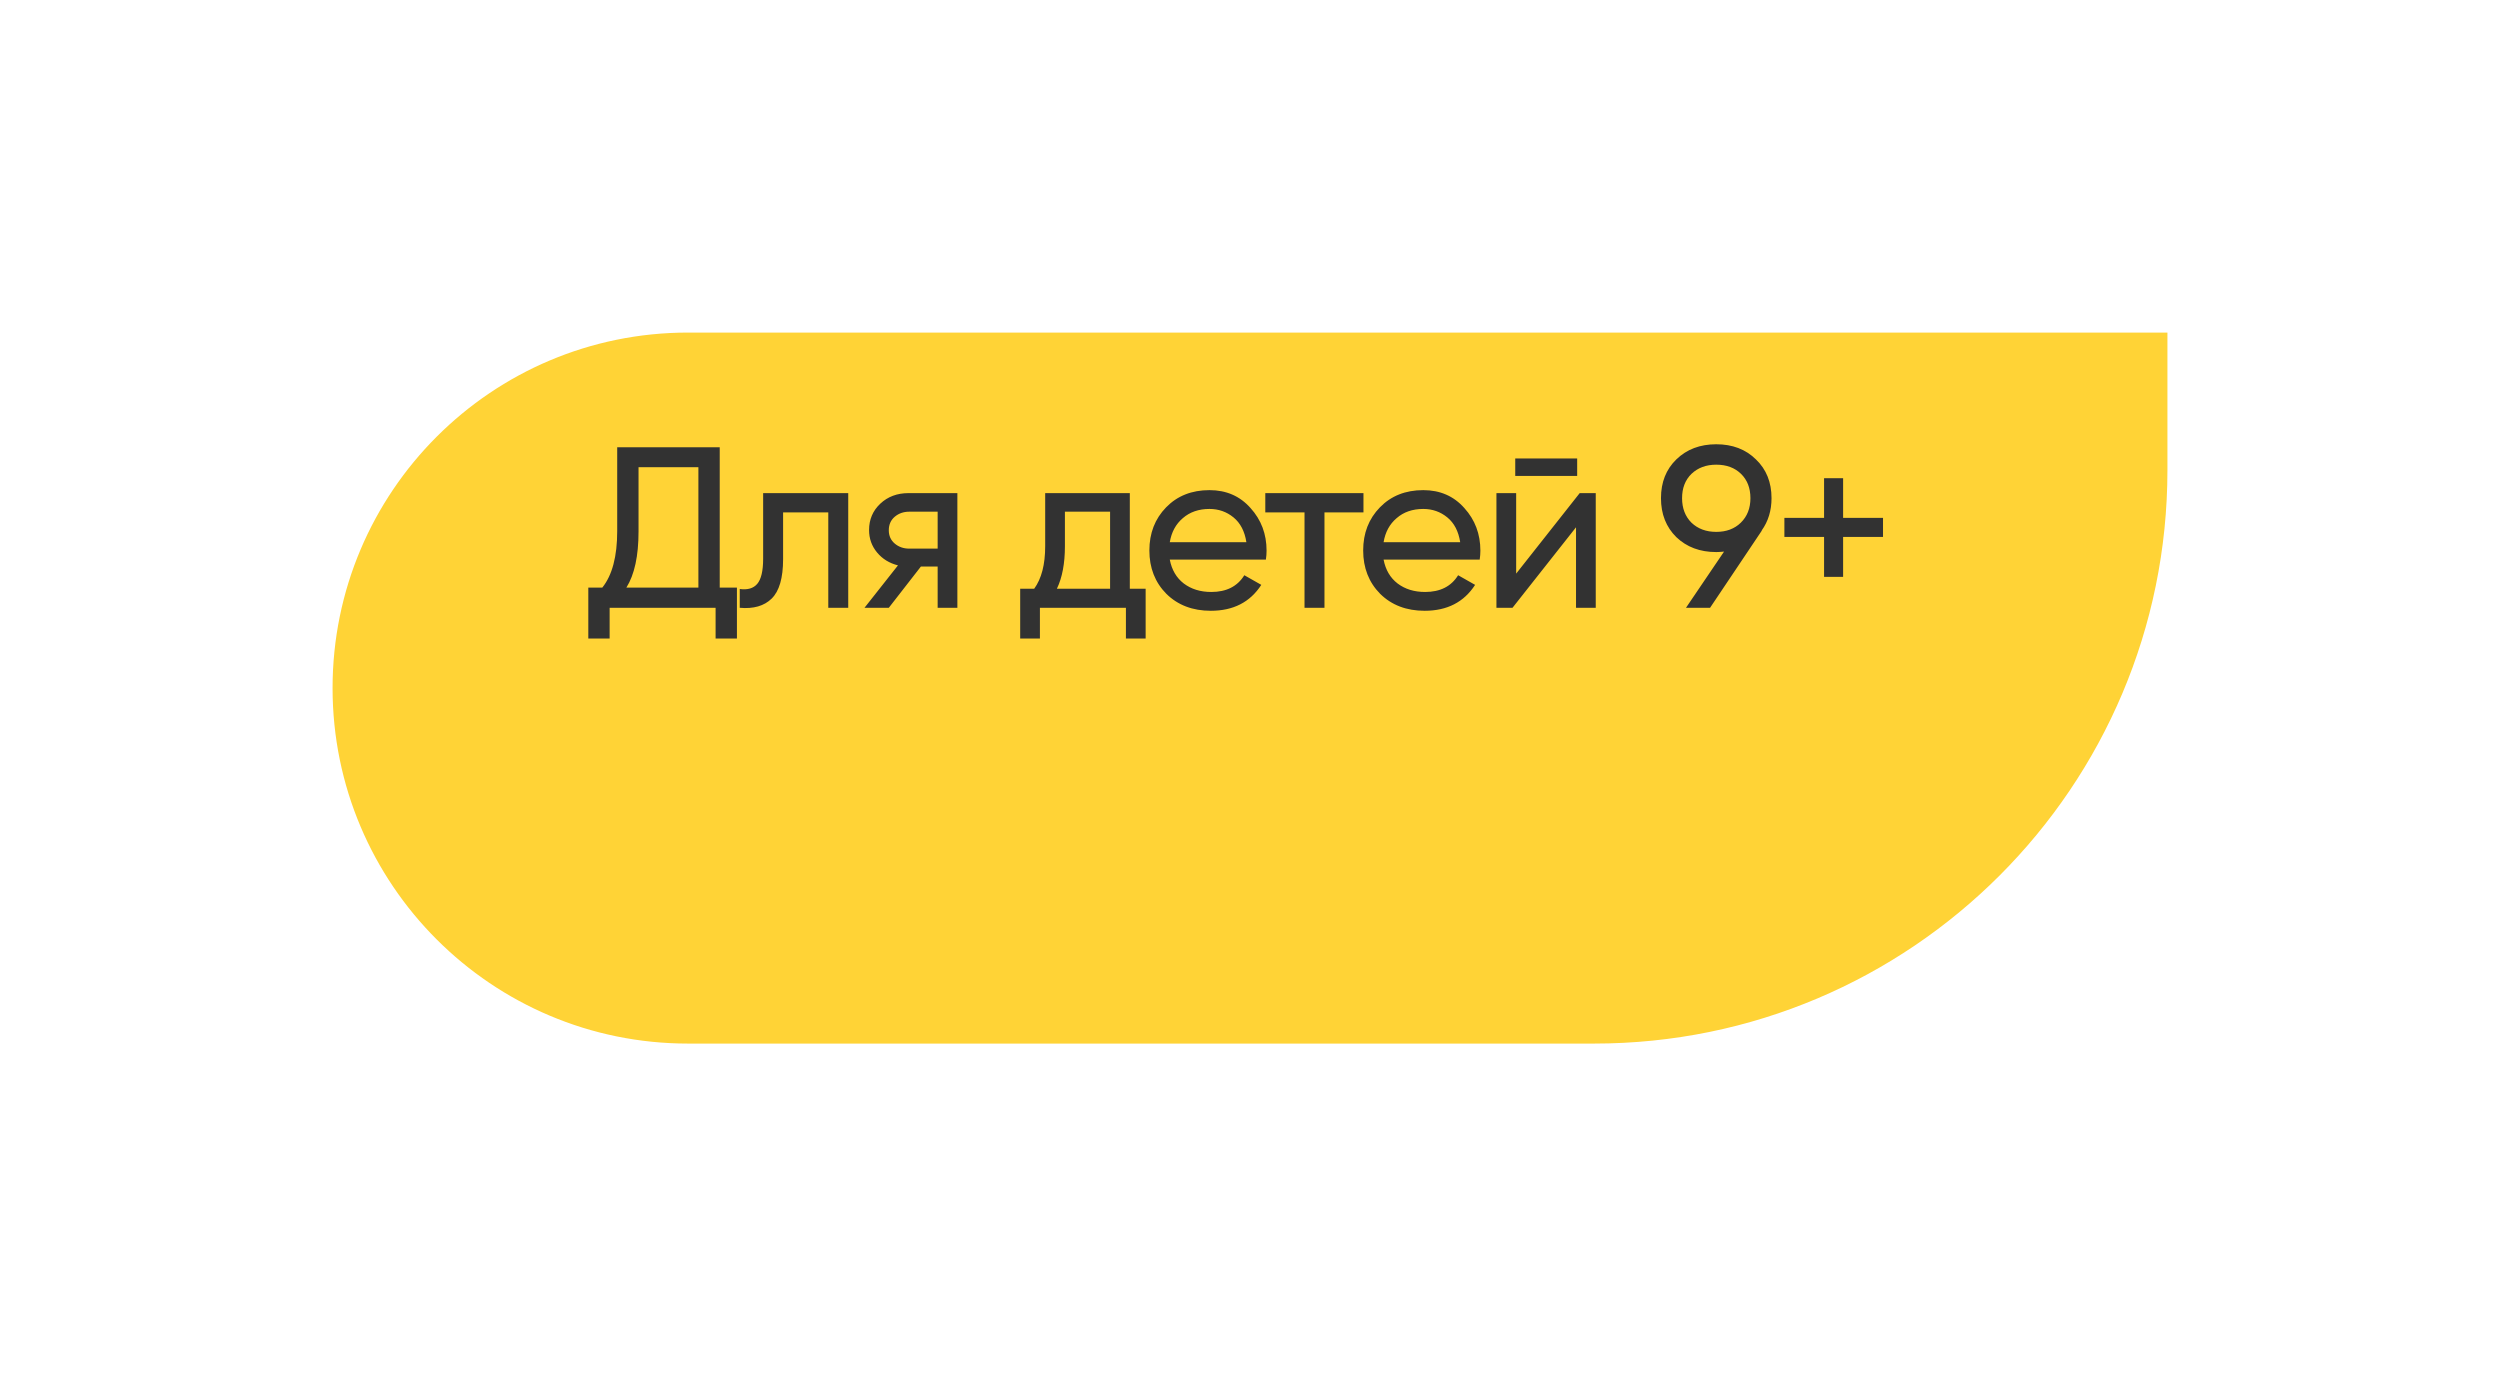
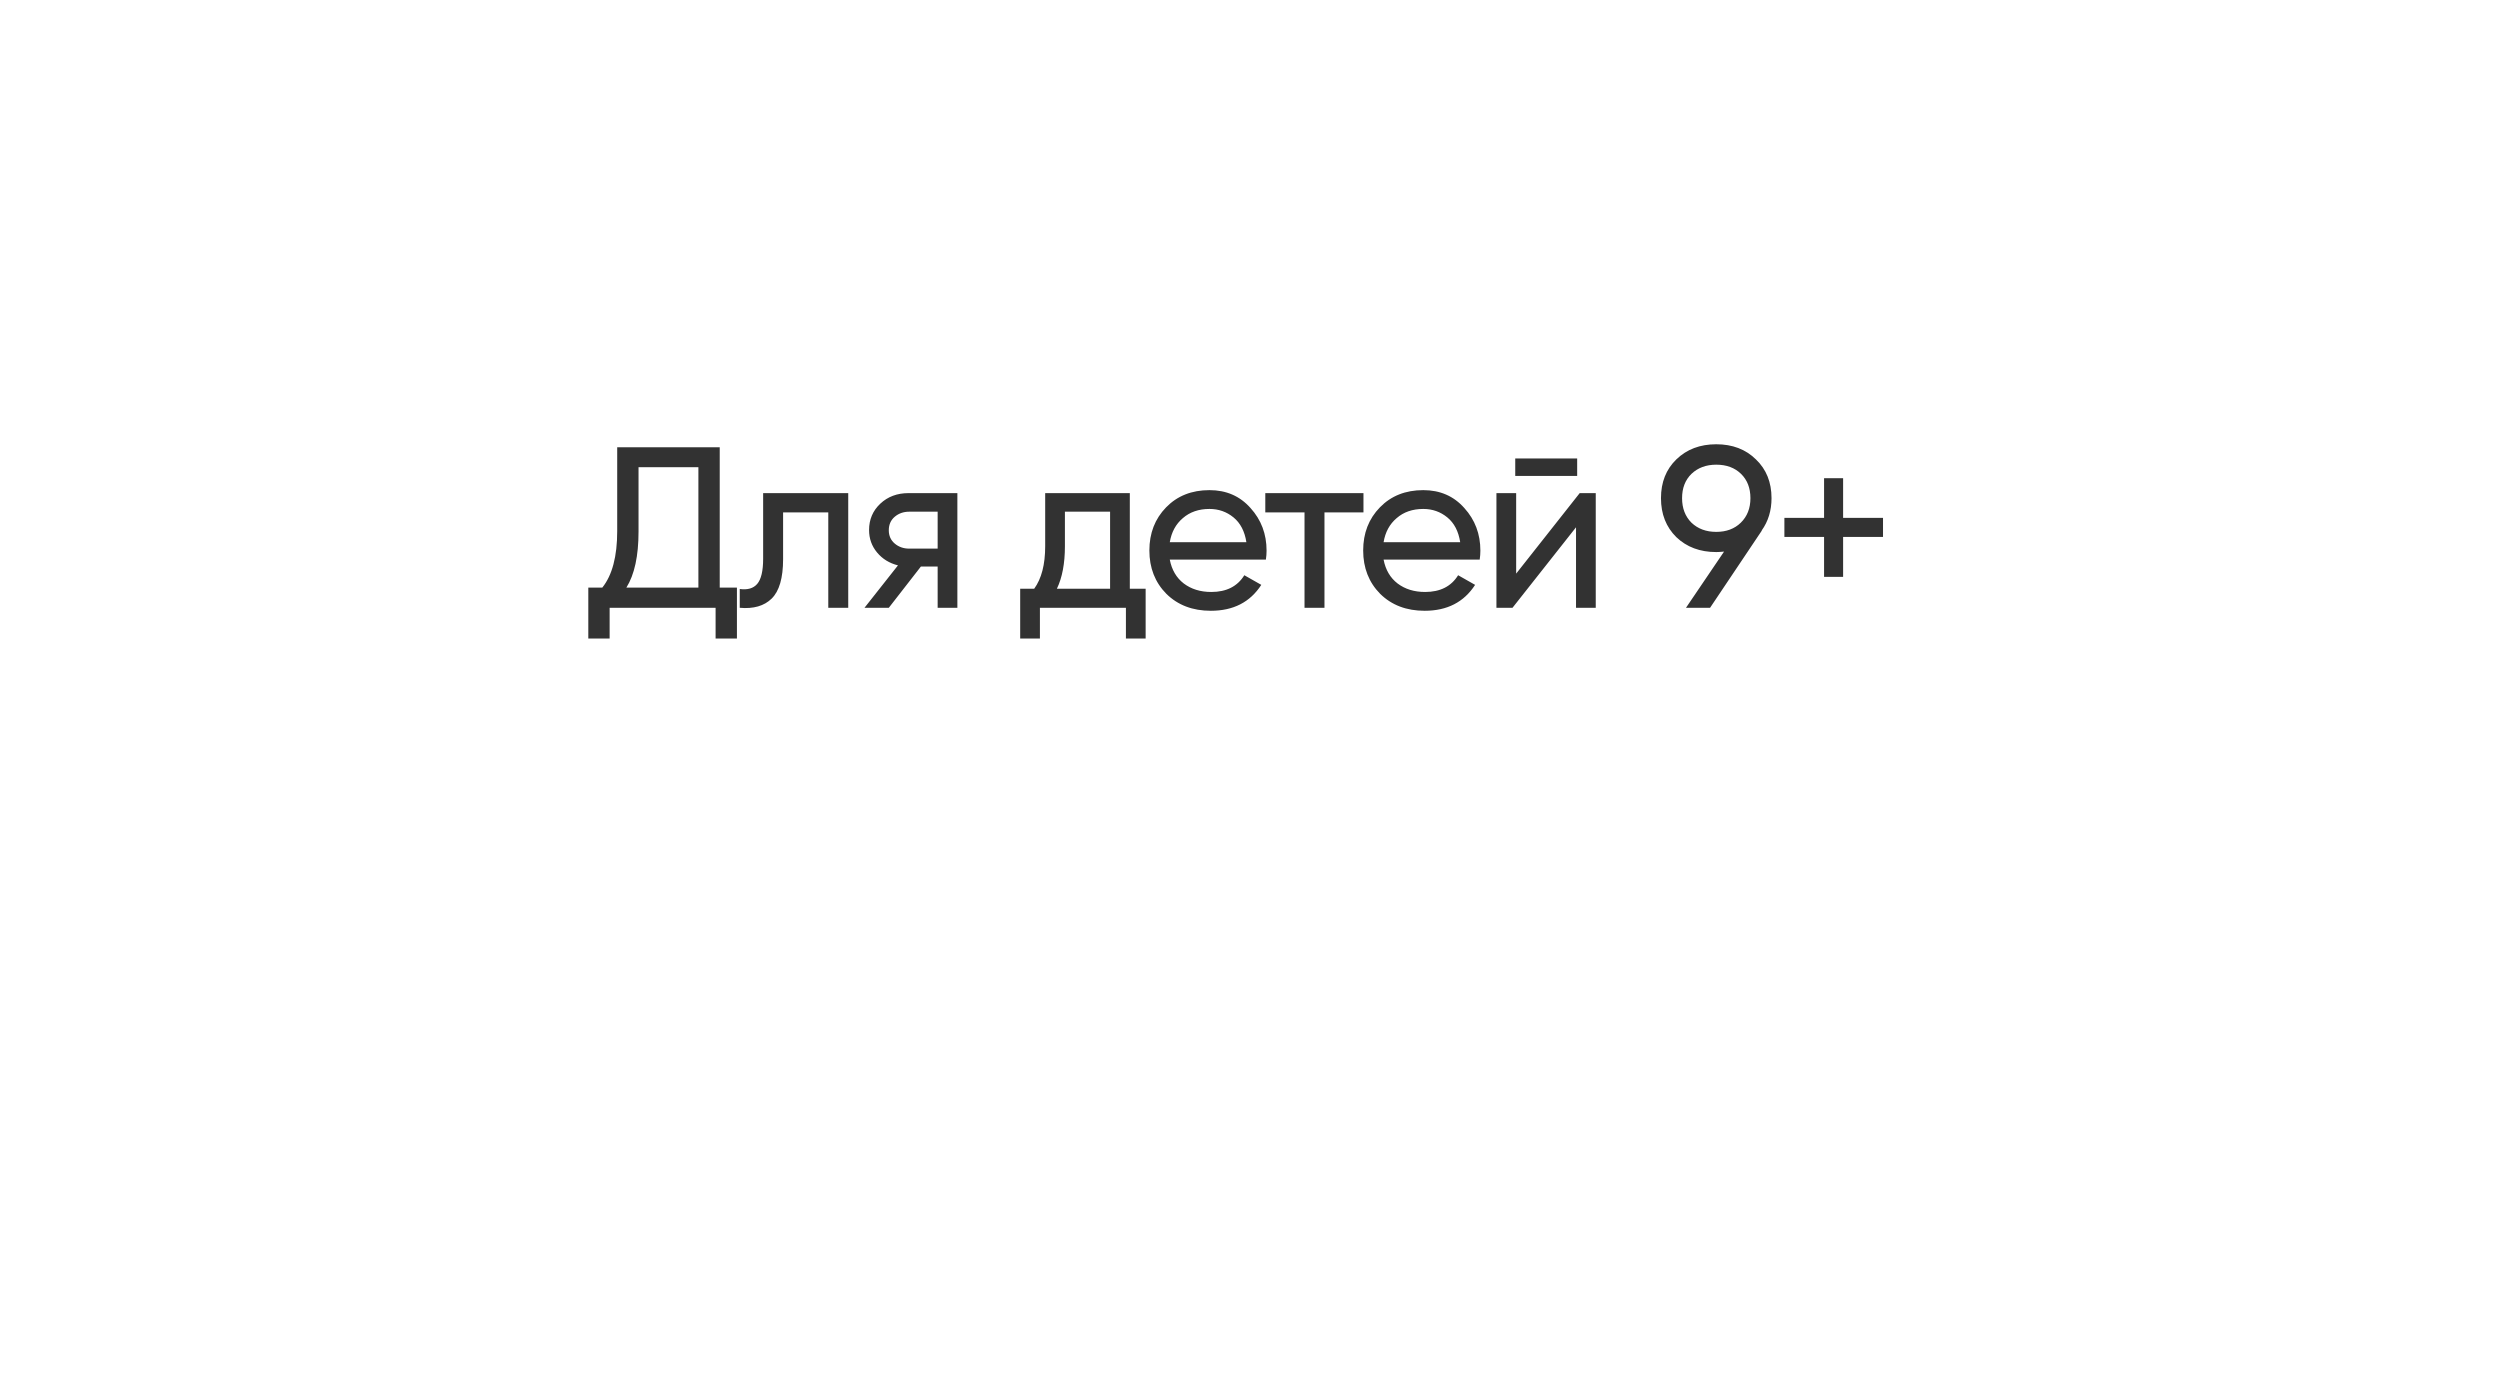
<svg xmlns="http://www.w3.org/2000/svg" width="218" height="120" viewBox="0 0 218 120" fill="none">
  <g filter="url(#filter0_d)">
-     <path d="M29 48C29 30.879 42.879 17 60 17H189V29C189 56.614 166.614 79 139 79H60C42.879 79 29 65.121 29 48V48Z" fill="#FFD336" />
-   </g>
+     </g>
  <path d="M62.76 51.24H64.26V55.68H62.4V53H53.16V55.68H51.3V51.24H52.52C53.387 50.16 53.82 48.52 53.82 46.32V39H62.76V51.24ZM54.62 51.24H60.9V40.74H55.68V46.36C55.68 48.48 55.327 50.107 54.62 51.24ZM73.966 43V53H72.226V44.68H68.286V48.76C68.286 50.4 67.953 51.547 67.286 52.2C66.633 52.84 65.706 53.107 64.506 53V51.36C65.186 51.453 65.693 51.307 66.026 50.92C66.373 50.52 66.546 49.787 66.546 48.72V43H73.966ZM83.483 43V53H81.763V49.4H80.303L77.503 53H75.383L78.303 49.3C77.556 49.113 76.95 48.74 76.483 48.18C76.016 47.62 75.783 46.967 75.783 46.22C75.783 45.3 76.109 44.533 76.763 43.92C77.416 43.307 78.236 43 79.223 43H83.483ZM79.283 47.84H81.763V44.62H79.283C78.79 44.62 78.37 44.767 78.023 45.06C77.676 45.353 77.503 45.747 77.503 46.24C77.503 46.72 77.676 47.107 78.023 47.4C78.37 47.693 78.79 47.84 79.283 47.84ZM98.52 51.34H99.9V55.68H98.18V53H90.68V55.68H88.96V51.34H90.18C90.82 50.46 91.14 49.227 91.14 47.64V43H98.52V51.34ZM92.16 51.34H96.8V44.62H92.86V47.64C92.86 49.133 92.627 50.367 92.16 51.34ZM102.005 48.8C102.178 49.693 102.585 50.387 103.225 50.88C103.878 51.373 104.678 51.62 105.625 51.62C106.945 51.62 107.905 51.133 108.505 50.16L109.985 51C109.012 52.507 107.545 53.26 105.585 53.26C103.998 53.26 102.705 52.767 101.705 51.78C100.718 50.78 100.225 49.52 100.225 48C100.225 46.493 100.712 45.24 101.685 44.24C102.658 43.24 103.918 42.74 105.465 42.74C106.932 42.74 108.125 43.26 109.045 44.3C109.978 45.327 110.445 46.567 110.445 48.02C110.445 48.273 110.425 48.533 110.385 48.8H102.005ZM105.465 44.38C104.532 44.38 103.758 44.647 103.145 45.18C102.532 45.7 102.152 46.4 102.005 47.28H108.685C108.538 46.333 108.165 45.613 107.565 45.12C106.965 44.627 106.265 44.38 105.465 44.38ZM118.894 43V44.68H115.494V53H113.754V44.68H110.334V43H118.894ZM120.649 48.8C120.822 49.693 121.229 50.387 121.869 50.88C122.522 51.373 123.322 51.62 124.269 51.62C125.589 51.62 126.549 51.133 127.149 50.16L128.629 51C127.655 52.507 126.189 53.26 124.229 53.26C122.642 53.26 121.349 52.767 120.349 51.78C119.362 50.78 118.869 49.52 118.869 48C118.869 46.493 119.355 45.24 120.329 44.24C121.302 43.24 122.562 42.74 124.109 42.74C125.575 42.74 126.769 43.26 127.689 44.3C128.622 45.327 129.089 46.567 129.089 48.02C129.089 48.273 129.069 48.533 129.029 48.8H120.649ZM124.109 44.38C123.175 44.38 122.402 44.647 121.789 45.18C121.175 45.7 120.795 46.4 120.649 47.28H127.329C127.182 46.333 126.809 45.613 126.209 45.12C125.609 44.627 124.909 44.38 124.109 44.38ZM132.129 41.5V39.98H137.529V41.5H132.129ZM137.749 43H139.149V53H137.429V45.98L131.889 53H130.489V43H132.209V50.02L137.749 43ZM154.477 43.44C154.477 44.52 154.191 45.46 153.617 46.26H153.637L149.117 53H147.017L150.337 48.1C150.044 48.127 149.817 48.14 149.657 48.14C148.244 48.14 147.084 47.707 146.177 46.84C145.284 45.96 144.837 44.827 144.837 43.44C144.837 42.053 145.284 40.927 146.177 40.06C147.084 39.18 148.244 38.74 149.657 38.74C151.071 38.74 152.224 39.18 153.117 40.06C154.024 40.927 154.477 42.053 154.477 43.44ZM147.497 41.32C146.951 41.853 146.677 42.56 146.677 43.44C146.677 44.32 146.951 45.033 147.497 45.58C148.057 46.113 148.777 46.38 149.657 46.38C150.537 46.38 151.251 46.113 151.797 45.58C152.357 45.033 152.637 44.32 152.637 43.44C152.637 42.56 152.364 41.853 151.817 41.32C151.271 40.787 150.551 40.52 149.657 40.52C148.777 40.52 148.057 40.787 147.497 41.32ZM164.199 45.16V46.82H160.719V50.3H159.059V46.82H155.599V45.16H159.059V41.7H160.719V45.16H164.199Z" fill="#323232" />
  <defs>
    <filter id="filter0_d" x="0" y="0" width="218" height="120" filterUnits="userSpaceOnUse" color-interpolation-filters="sRGB">
      <feFlood flood-opacity="0" result="BackgroundImageFix" />
      <feColorMatrix in="SourceAlpha" type="matrix" values="0 0 0 0 0 0 0 0 0 0 0 0 0 0 0 0 0 0 127 0" />
      <feOffset dy="12" />
      <feGaussianBlur stdDeviation="14.5" />
      <feColorMatrix type="matrix" values="0 0 0 0 0.729 0 0 0 0 0.594 0 0 0 0 0.118 0 0 0 0.23 0" />
      <feBlend mode="normal" in2="BackgroundImageFix" result="effect1_dropShadow" />
      <feBlend mode="normal" in="SourceGraphic" in2="effect1_dropShadow" result="shape" />
    </filter>
  </defs>
</svg>